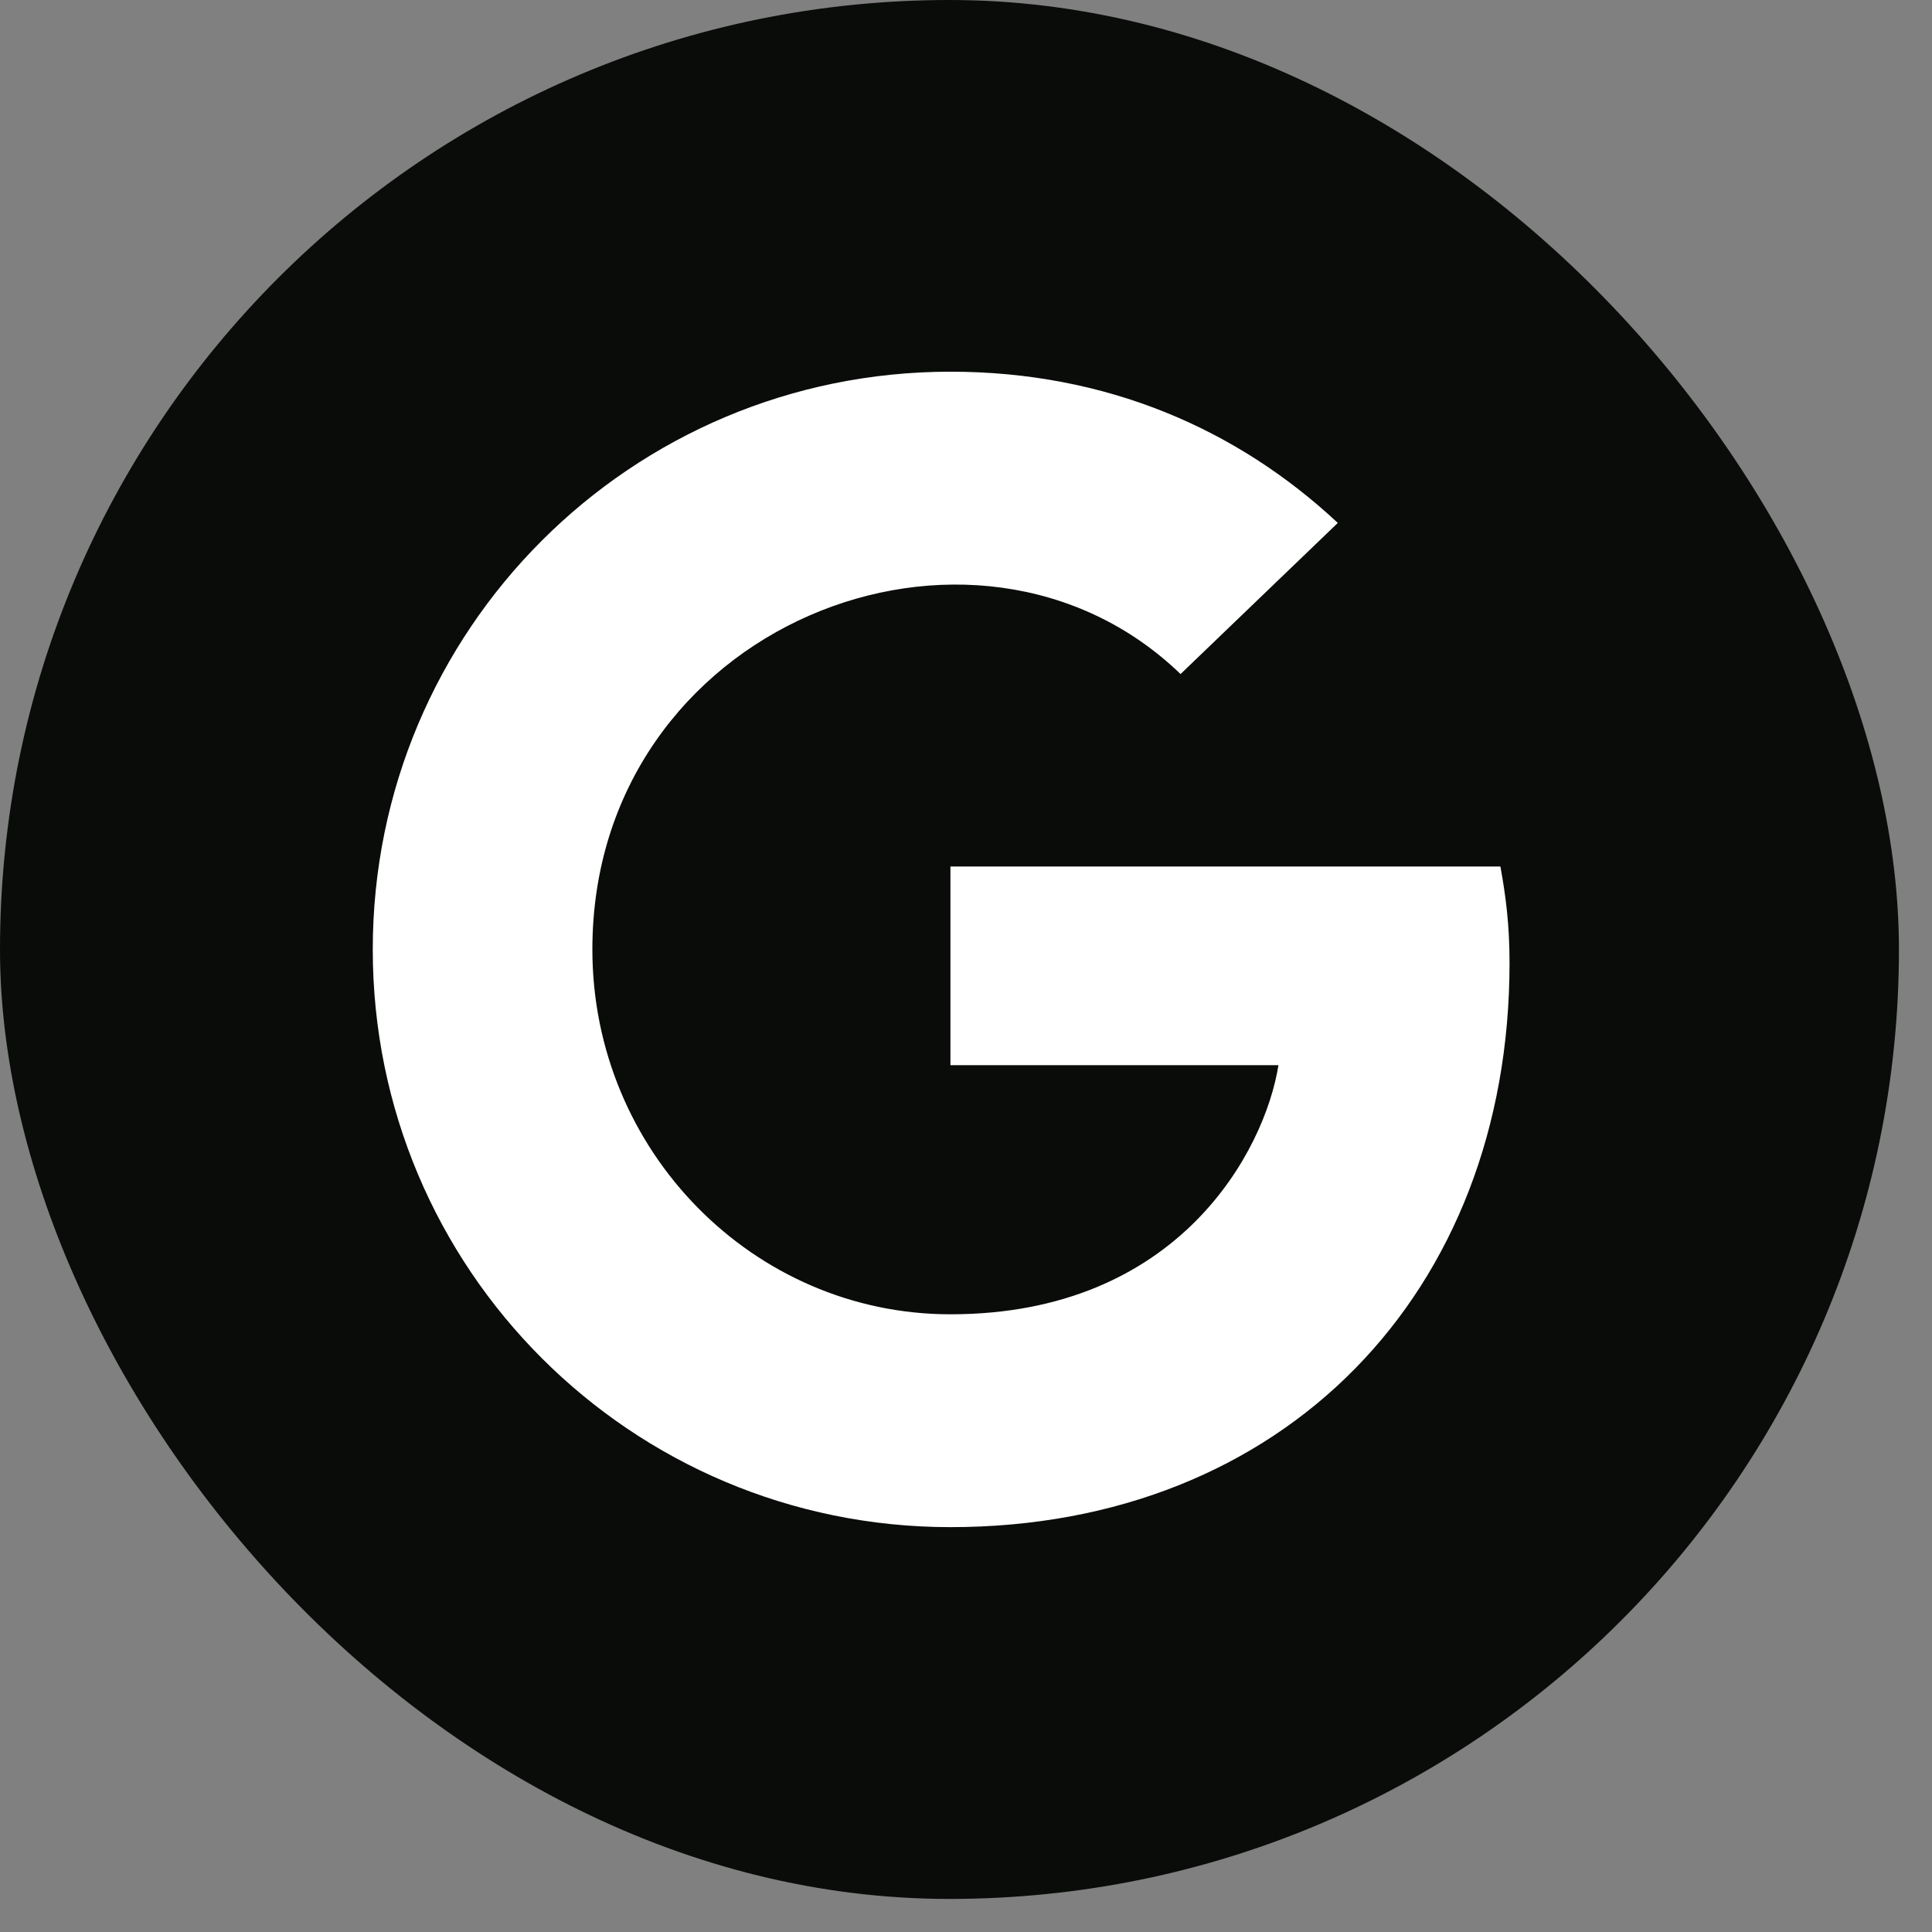
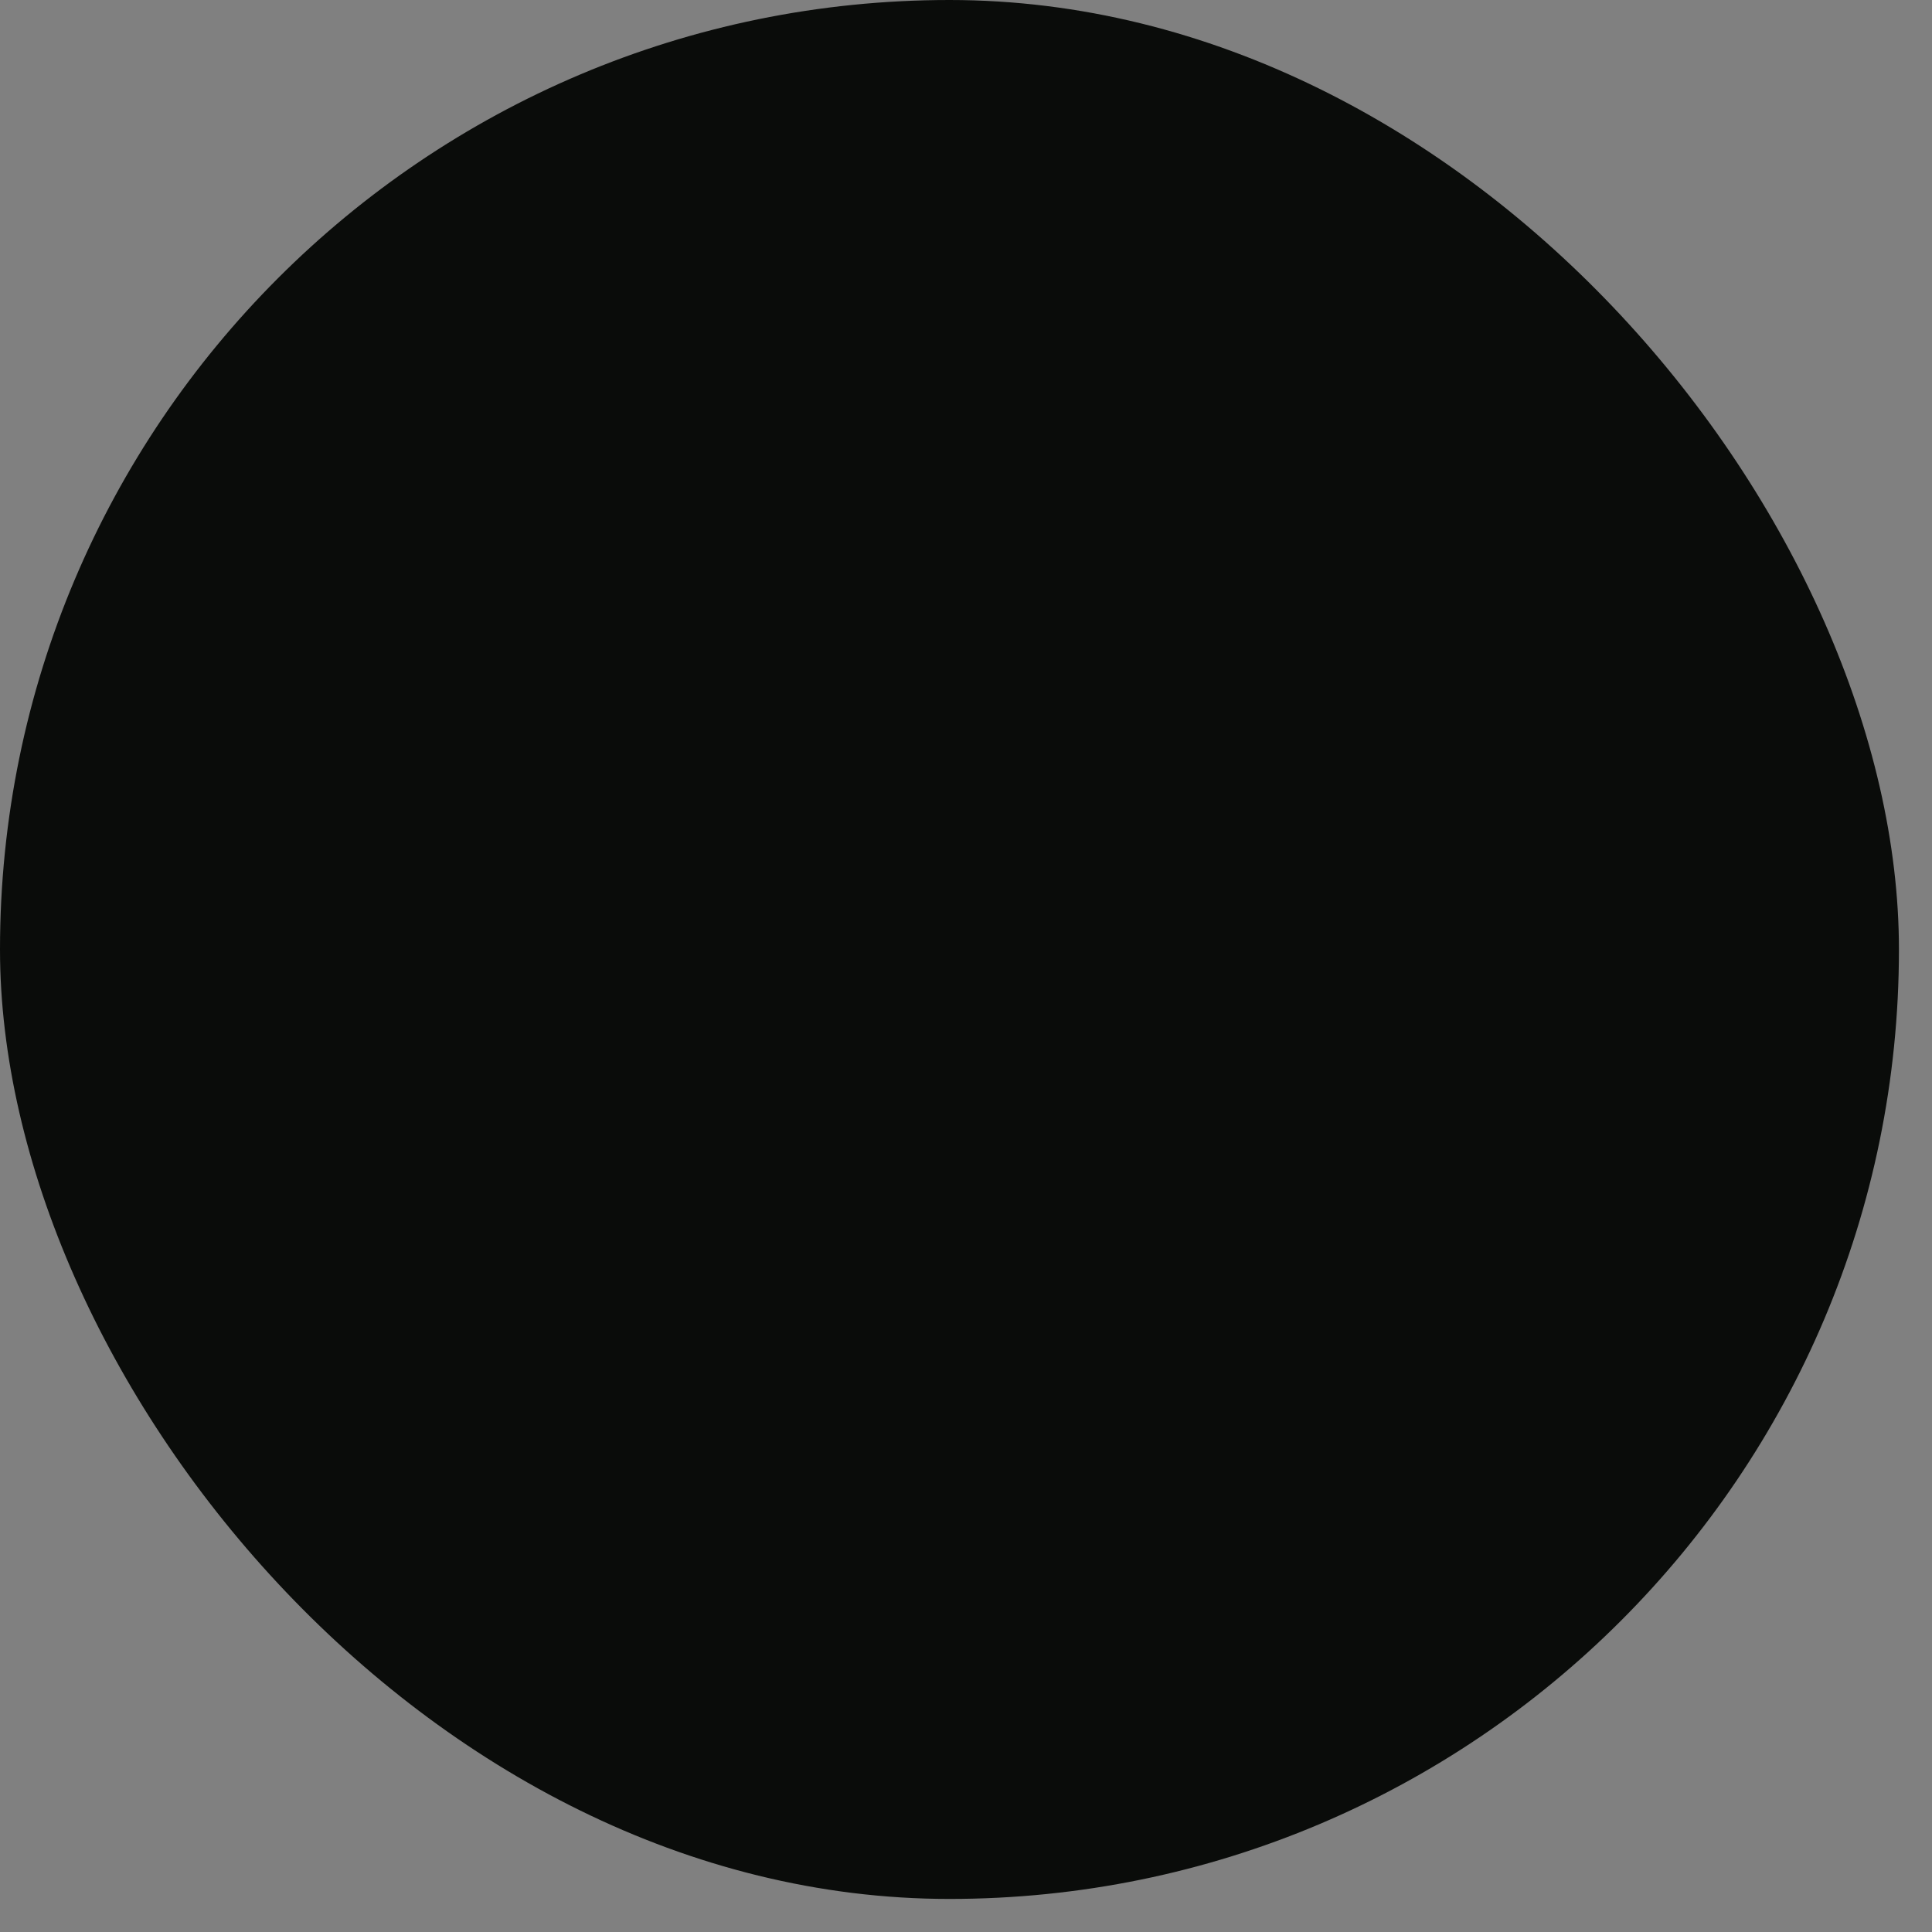
<svg xmlns="http://www.w3.org/2000/svg" width="18" height="18" viewBox="0 0 18 18" fill="none">
  <rect x="0" y="0" width="18" height="18" fill="#808080" stroke="none" />
  <rect width="17.692" height="17.692" rx="8.846" fill="#0A0C0A" />
-   <path d="M14.064 8.972C14.064 12.043 11.961 14.228 8.855 14.228C5.877 14.228 3.473 11.823 3.473 8.846C3.473 5.868 5.877 3.463 8.855 3.463C10.305 3.463 11.525 3.995 12.464 4.872L10.999 6.28C9.083 4.431 5.519 5.82 5.519 8.846C5.519 10.723 7.019 12.245 8.855 12.245C10.986 12.245 11.785 10.717 11.911 9.924H8.855V8.073H13.979C14.029 8.349 14.064 8.614 14.064 8.972Z" fill="white" />
</svg>